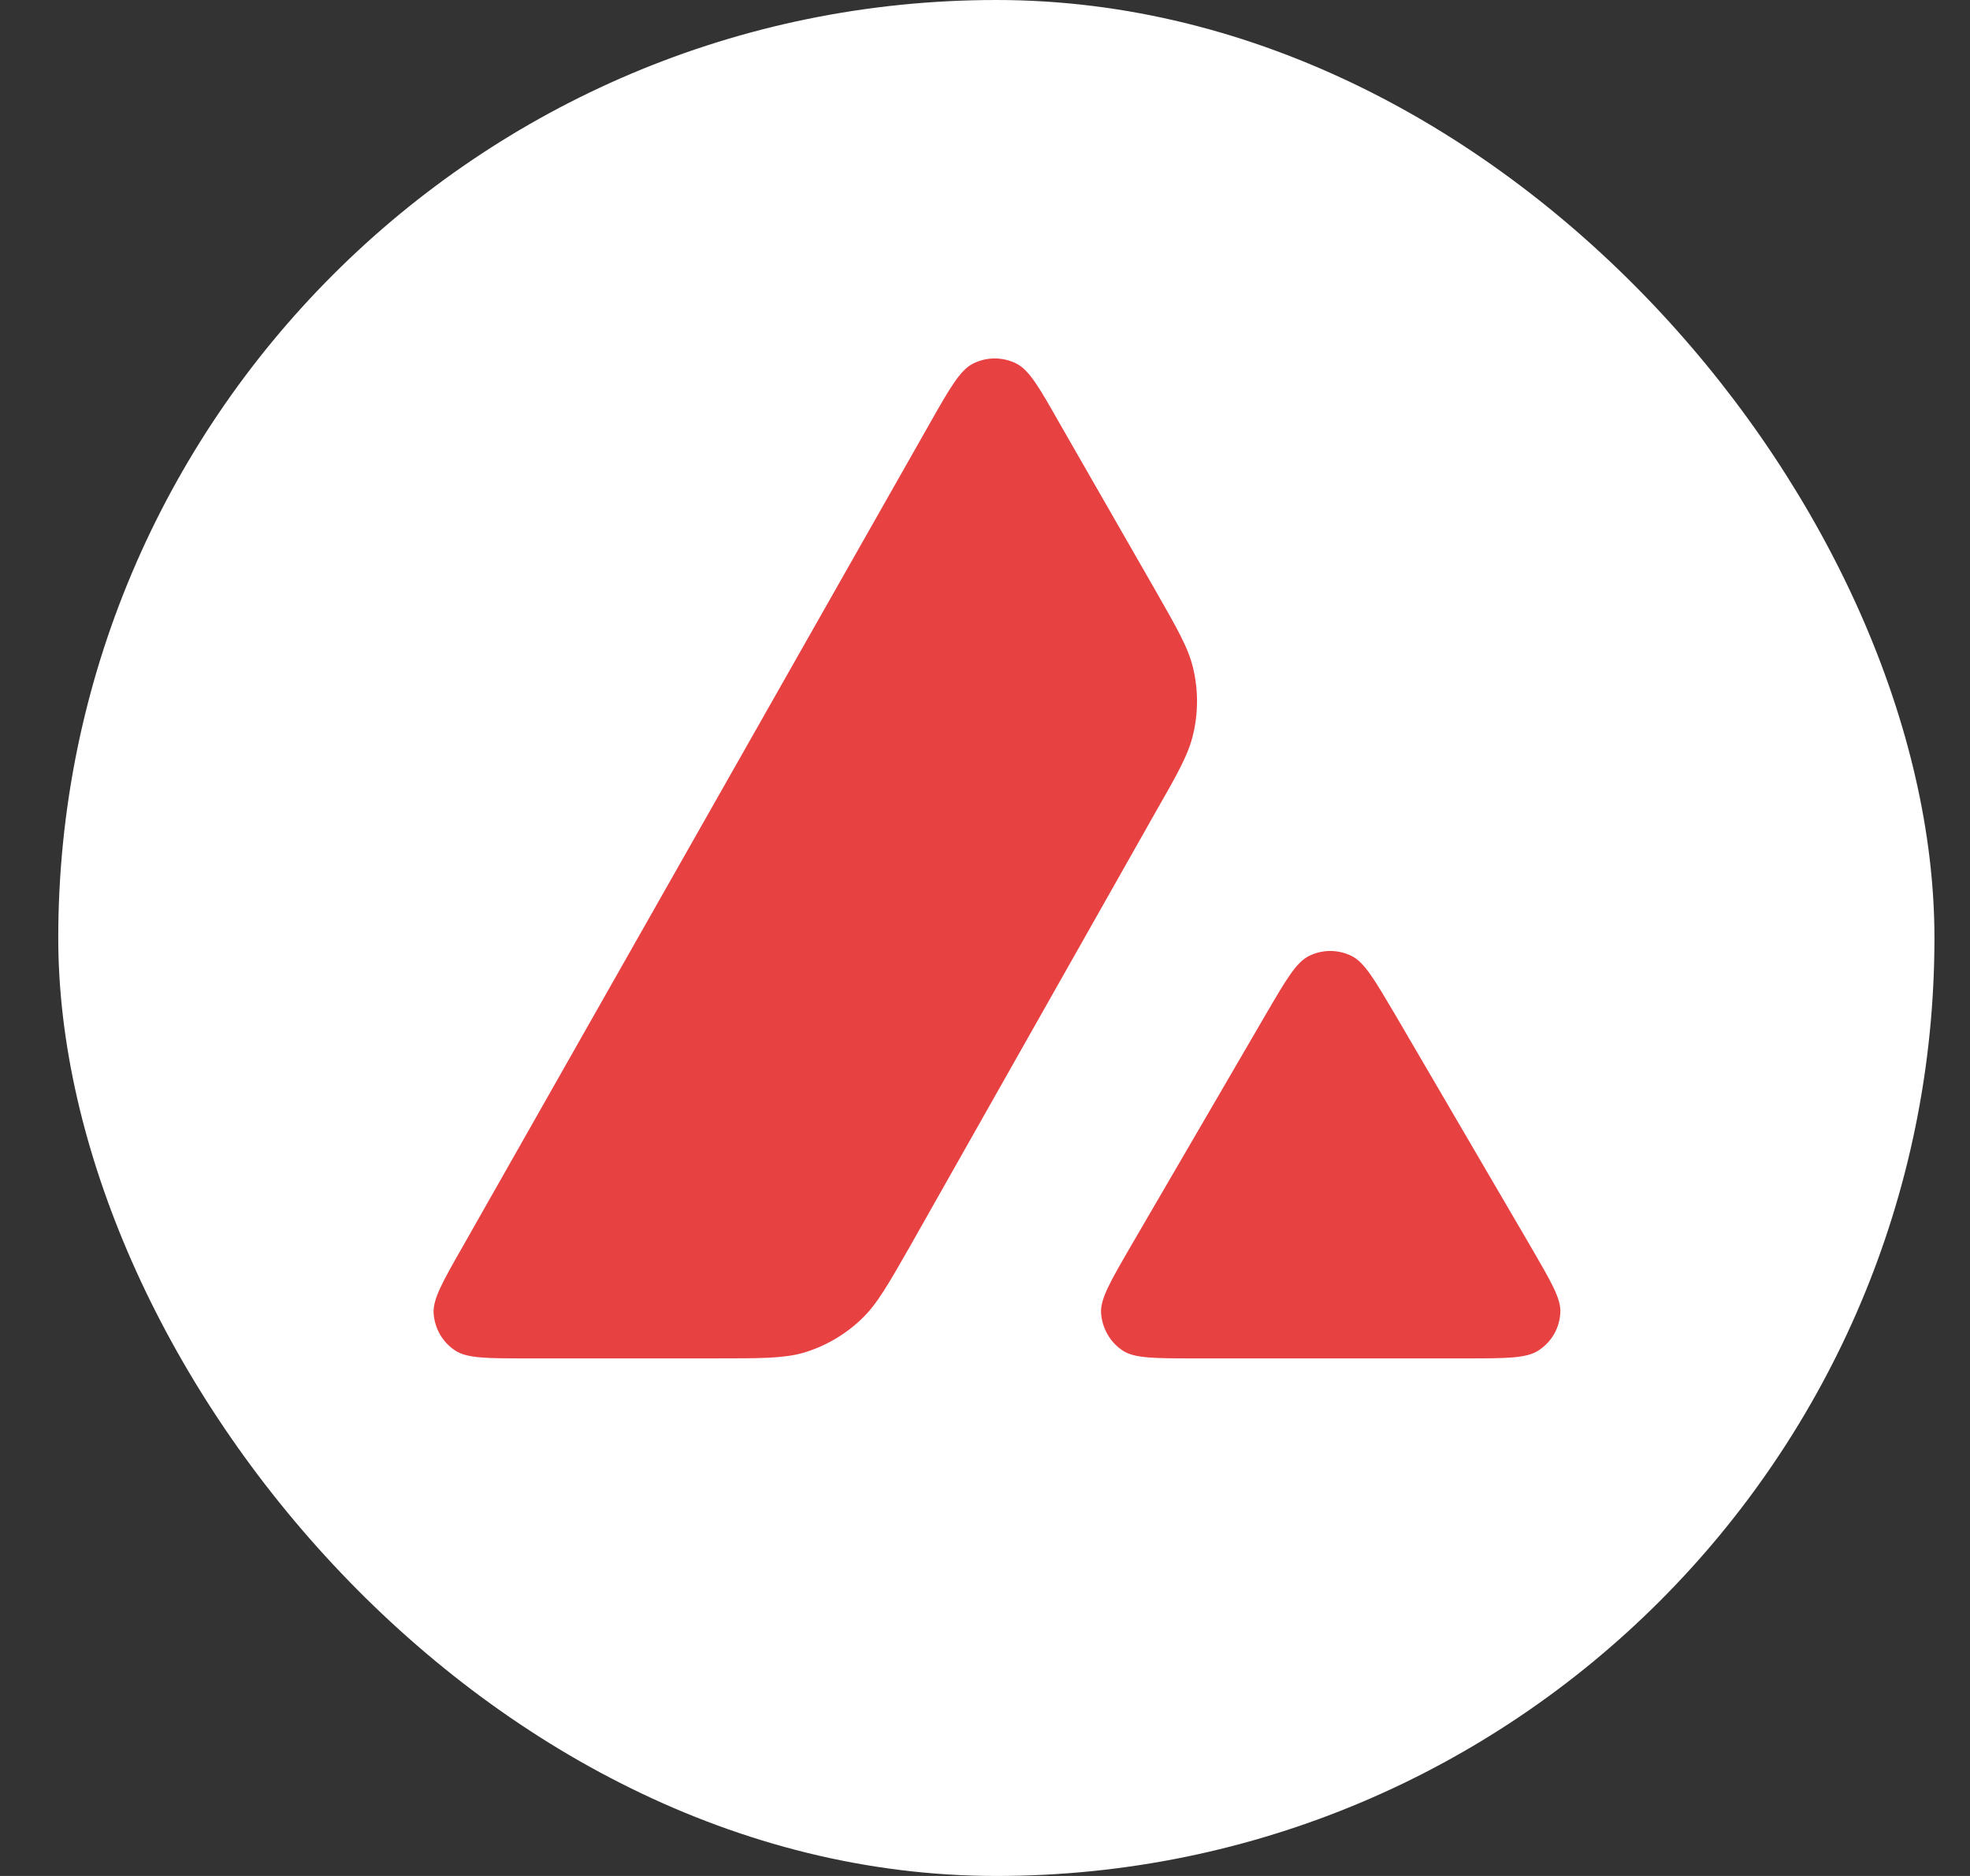
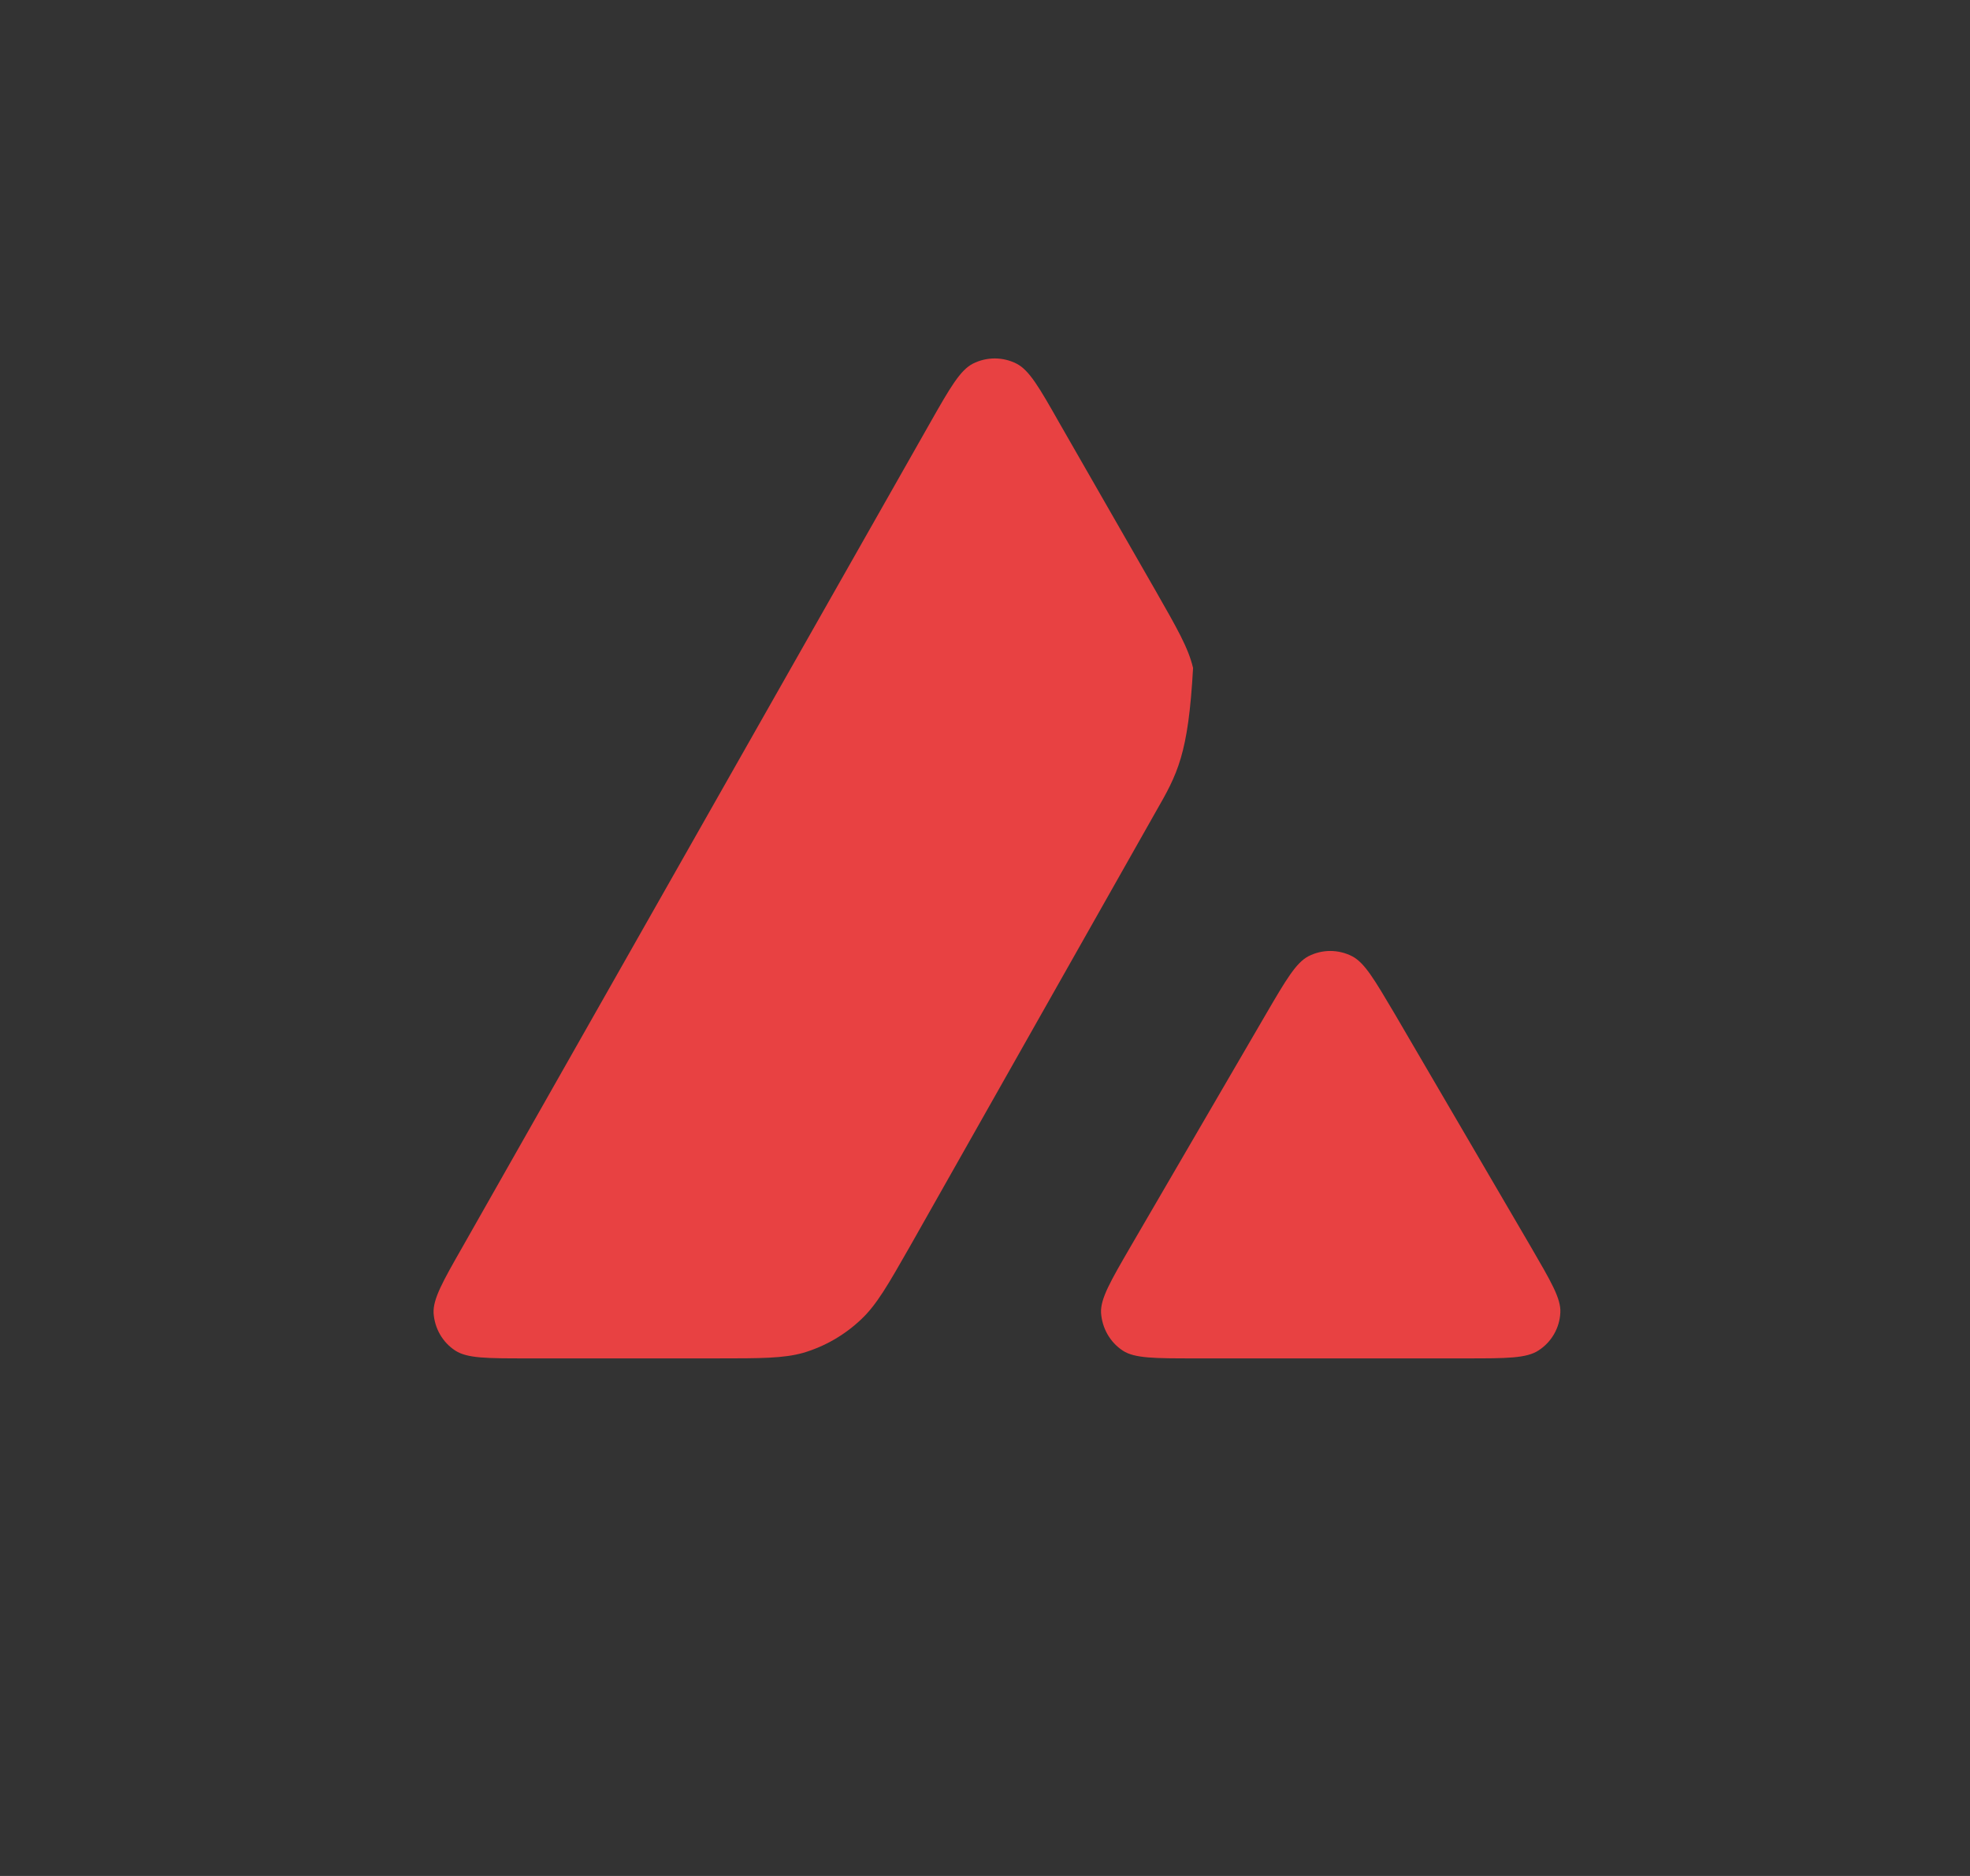
<svg xmlns="http://www.w3.org/2000/svg" fill="none" height="20" viewBox="0 0 21 20" width="21">
  <rect x="0" y="0" width="21" height="20" fill="#333333" stroke="none" />
-   <rect fill="white" height="20" rx="10" width="20" x="0.621" />
-   <path d="M7.637 14.482H5.617C5.192 14.482 4.983 14.482 4.855 14.4C4.717 14.311 4.633 14.162 4.622 13.999C4.615 13.848 4.719 13.664 4.929 13.296L9.916 4.506C10.128 4.132 10.236 3.946 10.371 3.877C10.517 3.803 10.691 3.803 10.836 3.877C10.972 3.946 11.079 4.132 11.291 4.506L12.317 6.295C12.549 6.702 12.667 6.906 12.718 7.121C12.774 7.354 12.774 7.599 12.718 7.832C12.667 8.046 12.552 8.251 12.319 8.657L9.7 13.288C9.465 13.7 9.347 13.907 9.183 14.063C9.007 14.231 8.795 14.354 8.562 14.423C8.35 14.482 8.112 14.482 7.637 14.482Z" fill="#E84142" />
+   <path d="M7.637 14.482H5.617C5.192 14.482 4.983 14.482 4.855 14.4C4.717 14.311 4.633 14.162 4.622 13.999C4.615 13.848 4.719 13.664 4.929 13.296L9.916 4.506C10.128 4.132 10.236 3.946 10.371 3.877C10.517 3.803 10.691 3.803 10.836 3.877C10.972 3.946 11.079 4.132 11.291 4.506L12.317 6.295C12.549 6.702 12.667 6.906 12.718 7.121C12.667 8.046 12.552 8.251 12.319 8.657L9.7 13.288C9.465 13.7 9.347 13.907 9.183 14.063C9.007 14.231 8.795 14.354 8.562 14.423C8.35 14.482 8.112 14.482 7.637 14.482Z" fill="#E84142" />
  <path d="M15.631 14.482H12.737C12.31 14.482 12.095 14.482 11.97 14.4C11.832 14.31 11.748 14.159 11.737 13.996C11.73 13.845 11.837 13.661 12.052 13.29L13.496 10.81C13.709 10.445 13.816 10.263 13.949 10.194C14.095 10.12 14.266 10.12 14.412 10.194C14.547 10.263 14.652 10.445 14.867 10.808L16.316 13.288C16.531 13.659 16.641 13.842 16.633 13.993C16.626 14.157 16.539 14.308 16.401 14.397C16.273 14.482 16.058 14.482 15.631 14.482Z" fill="#E84142" />
</svg>